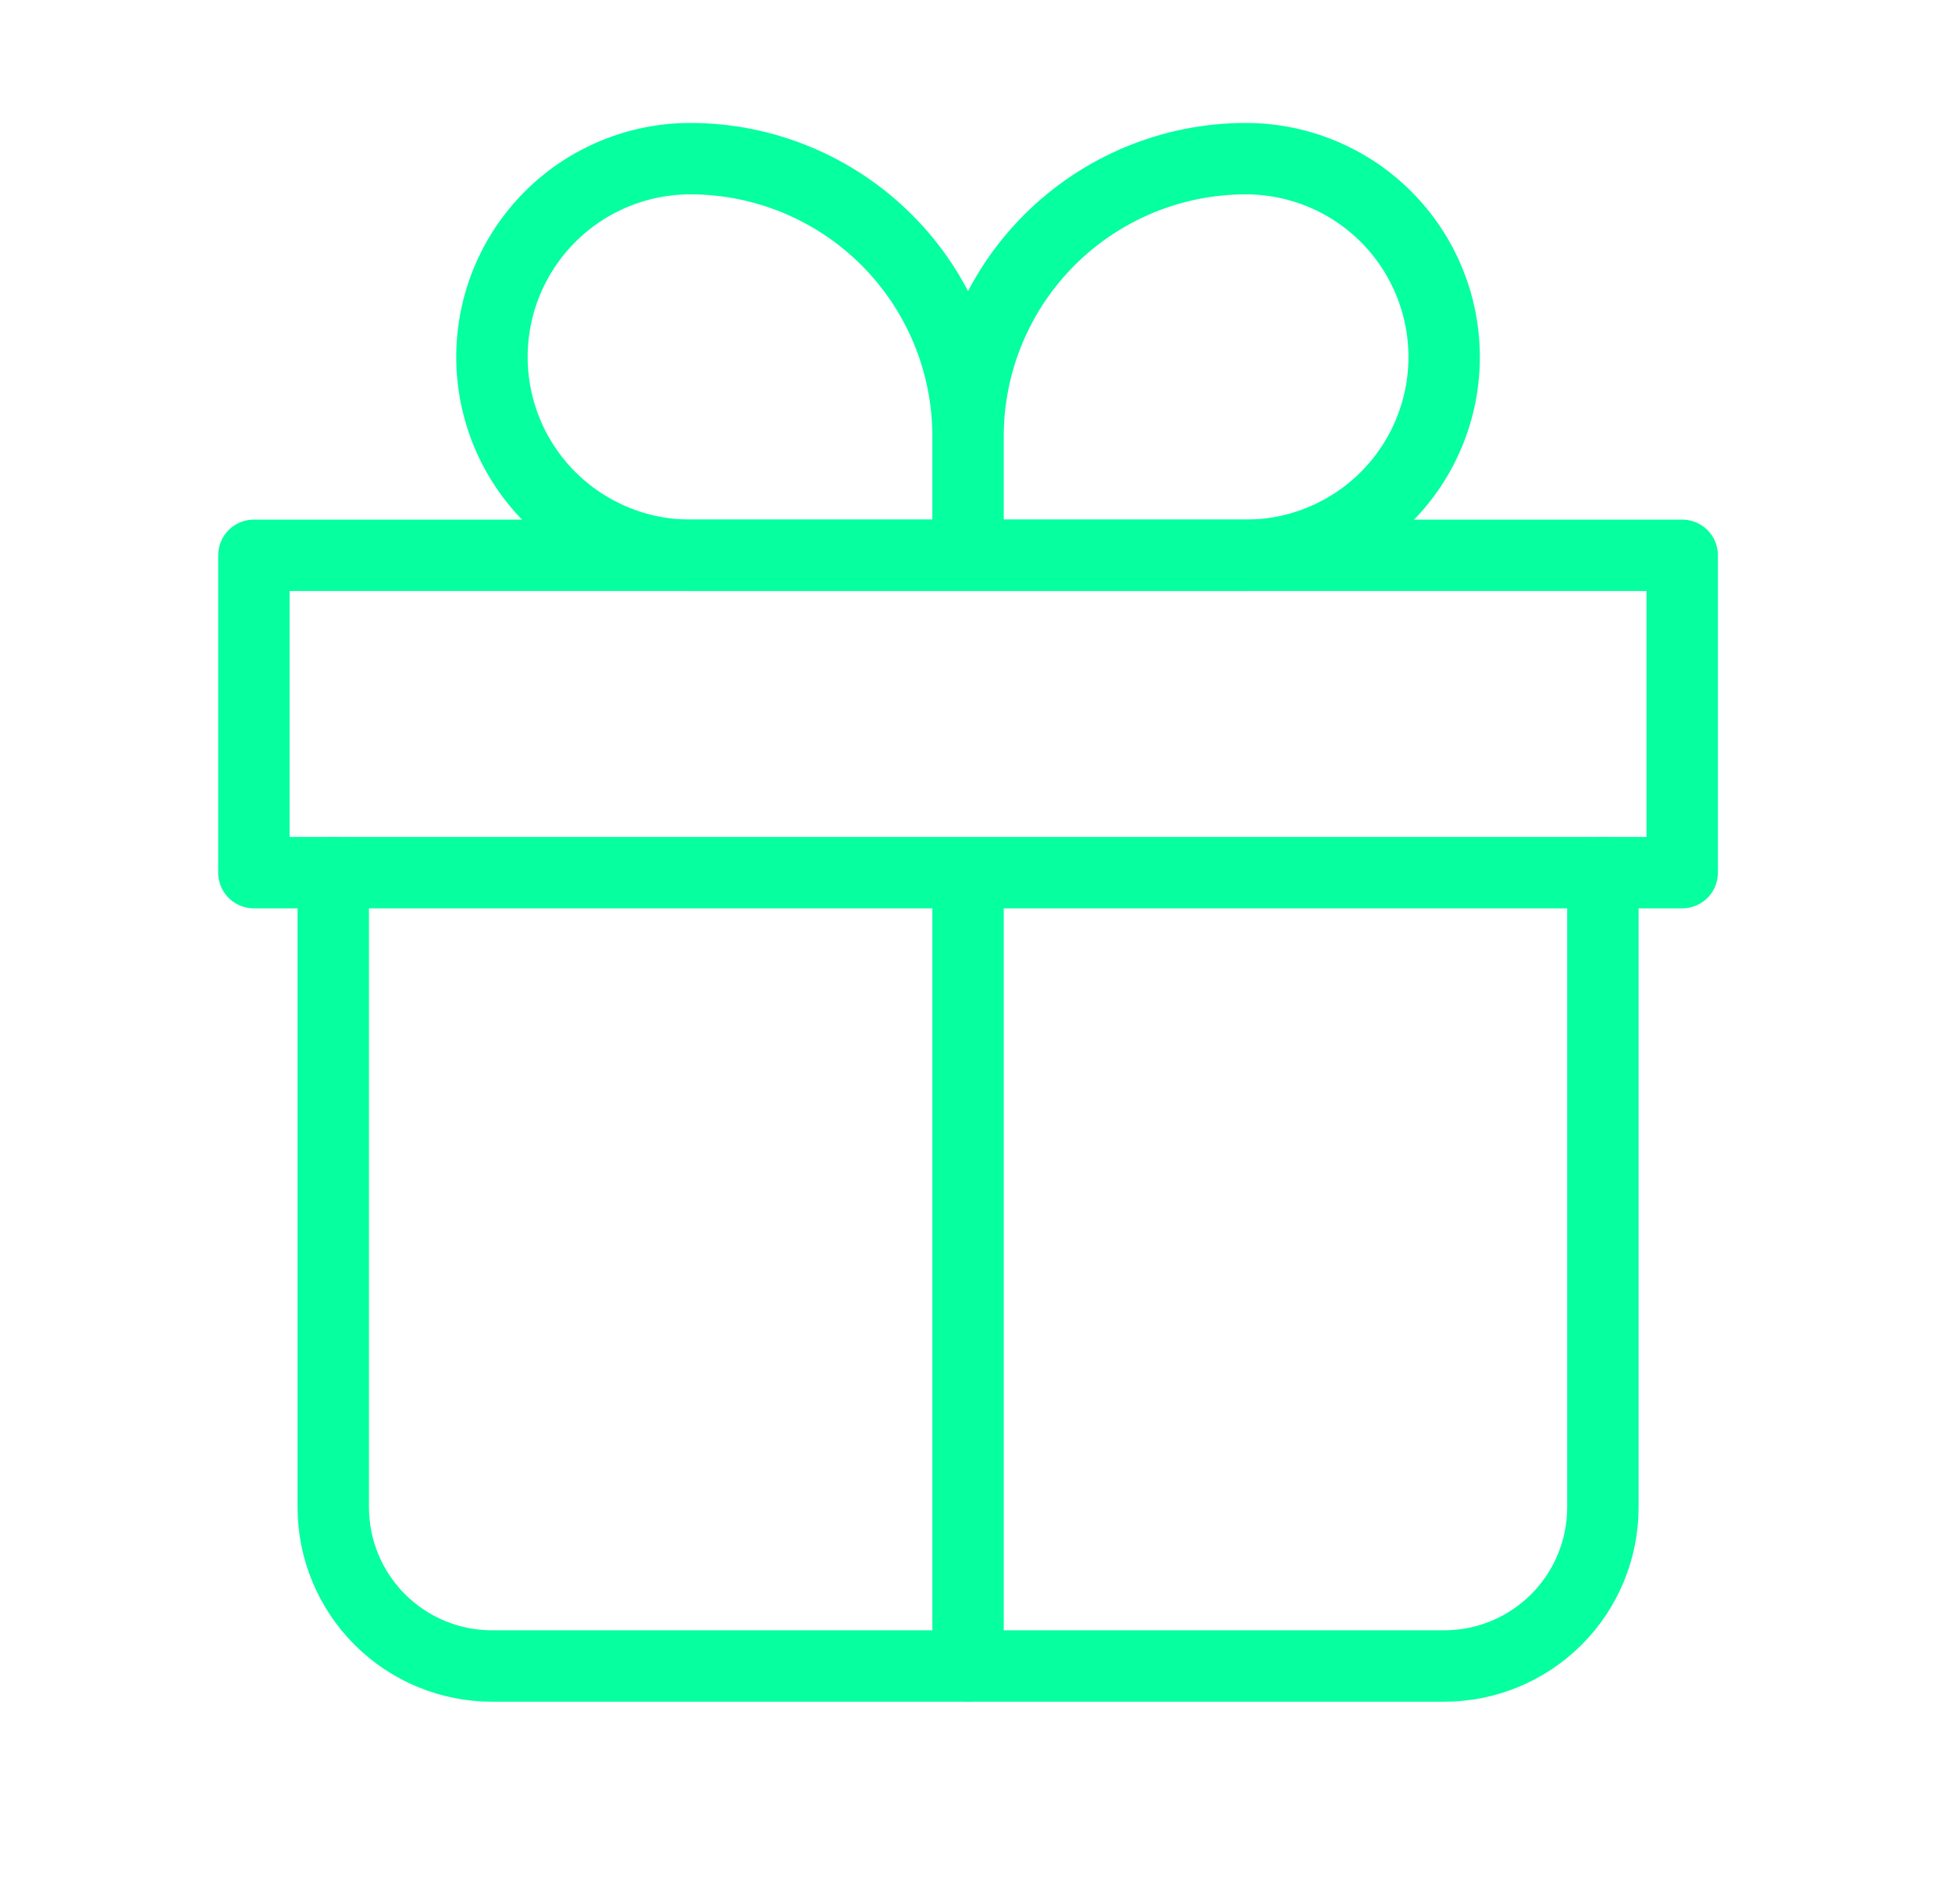
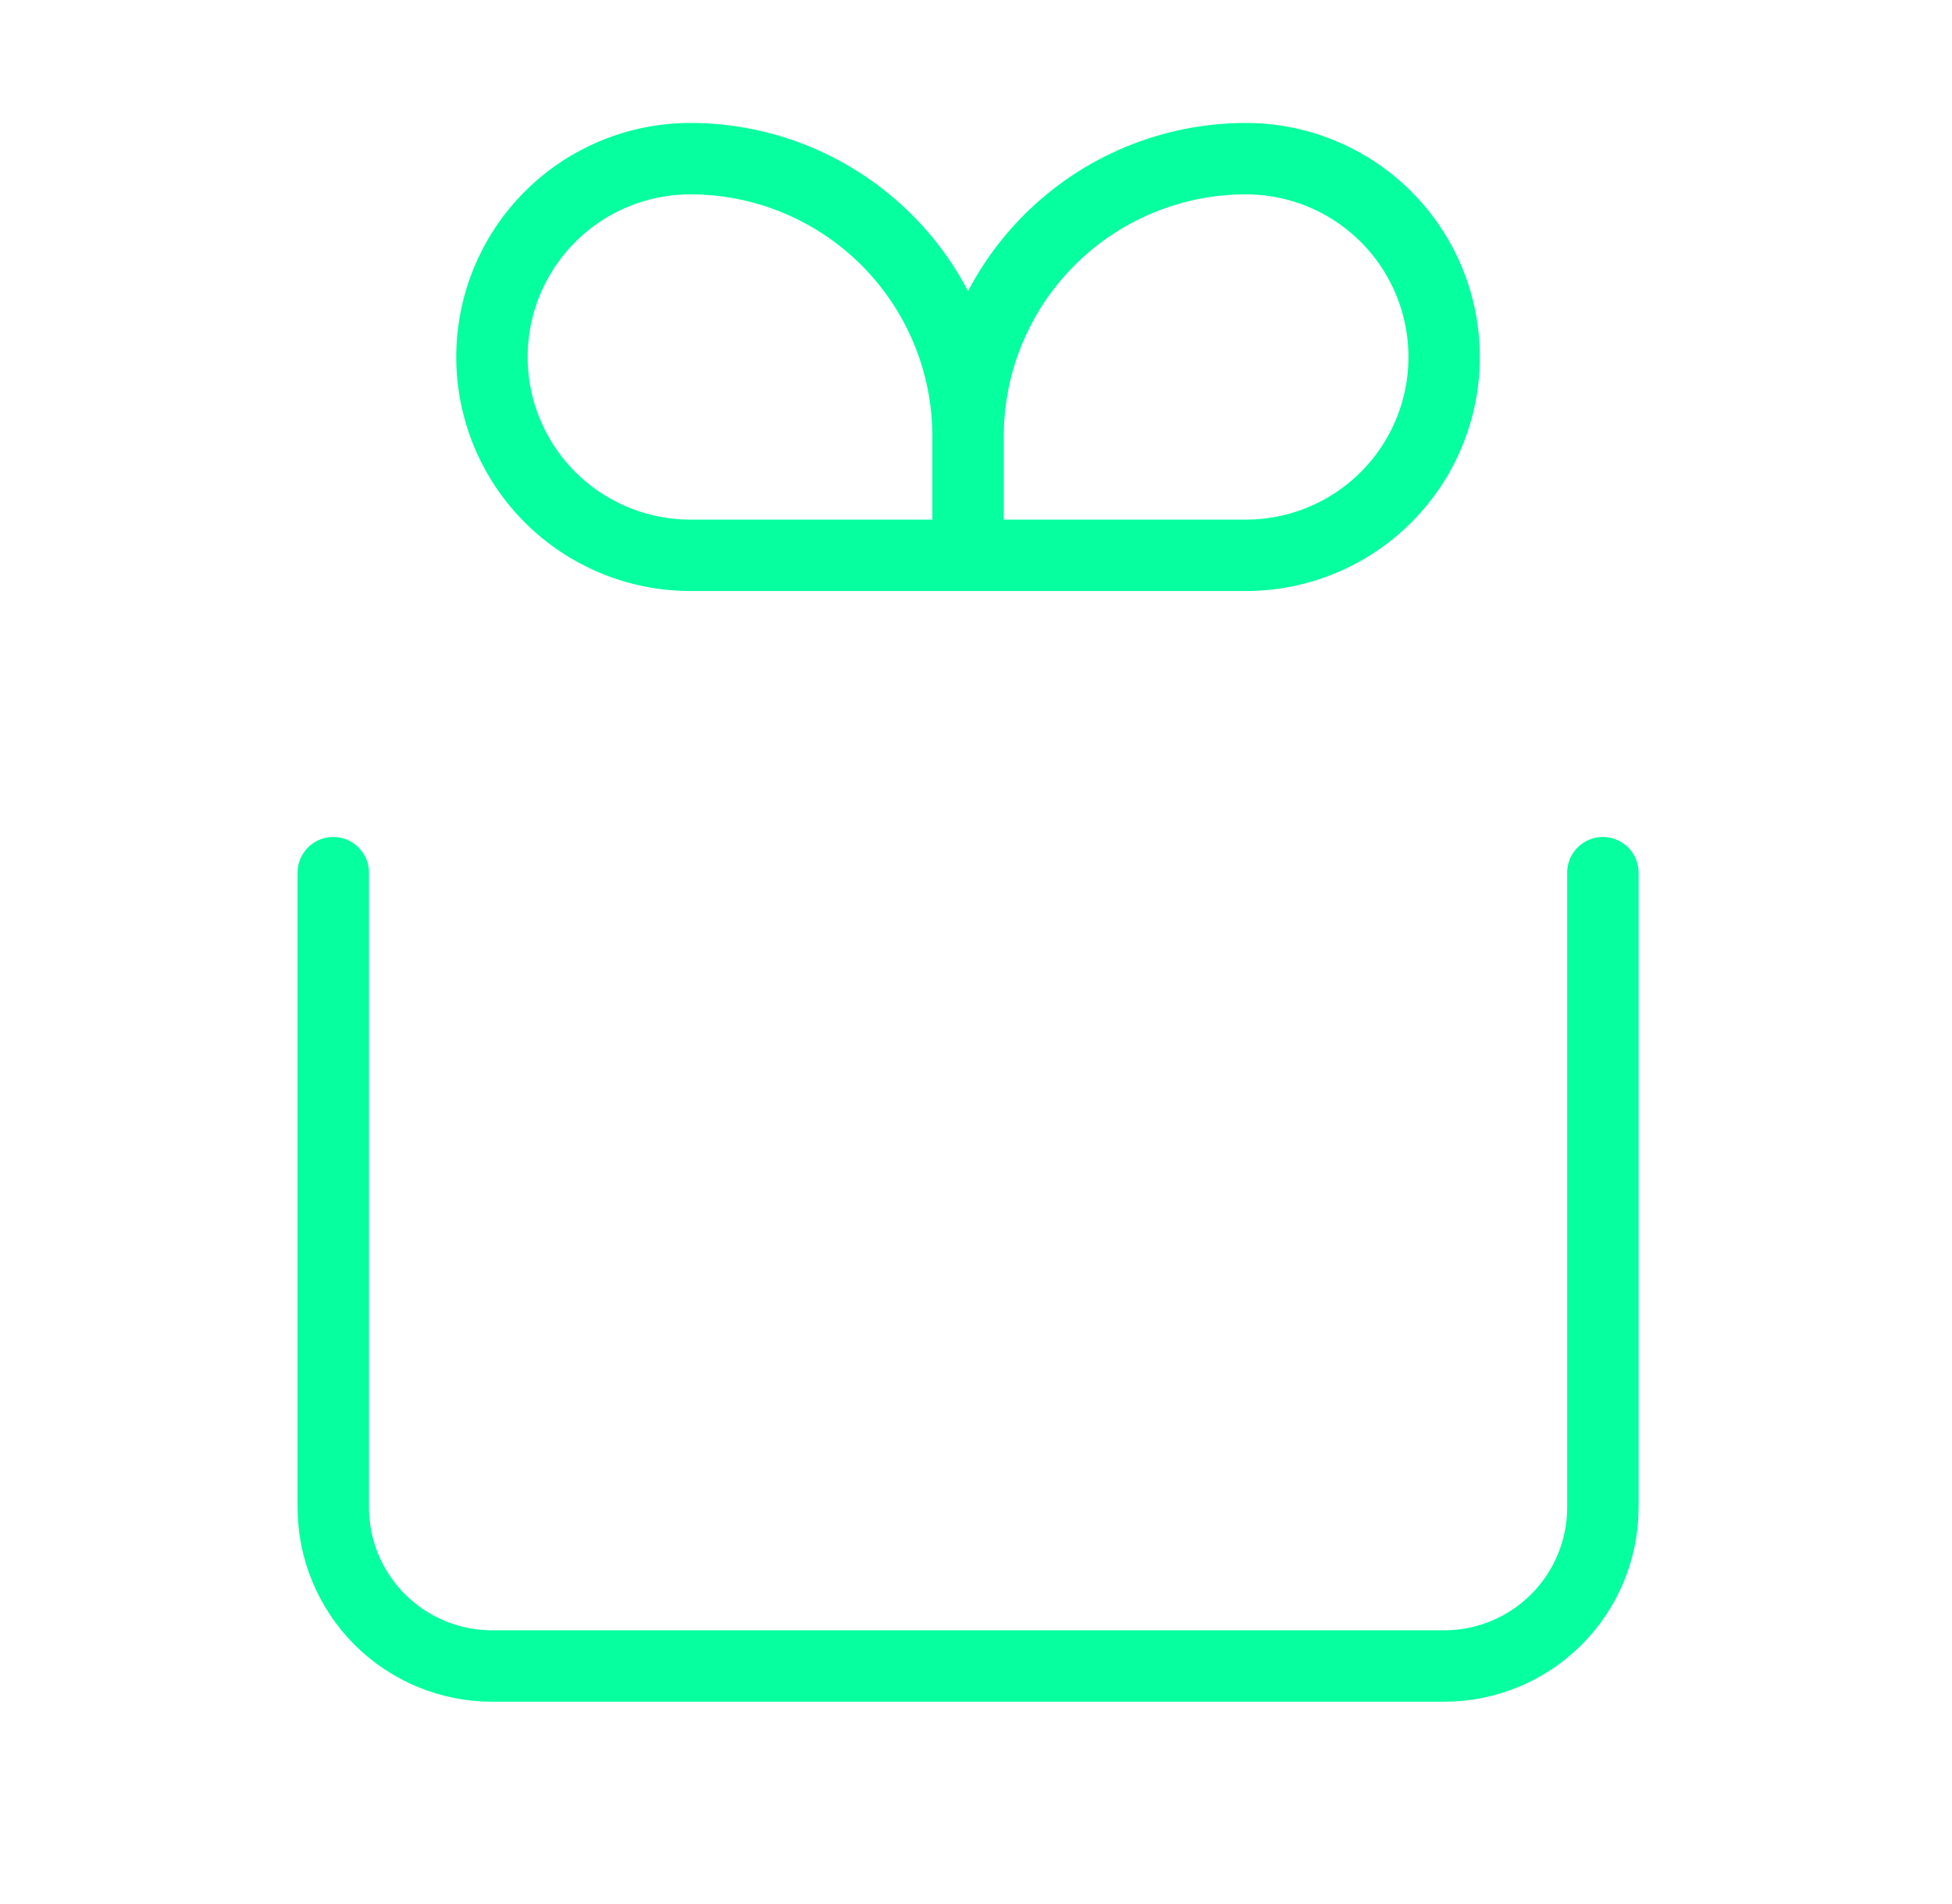
<svg xmlns="http://www.w3.org/2000/svg" width="41" height="40" viewBox="0 0 41 40" fill="none">
  <path d="M7 18.333V31.666C7 32.55 7.352 33.398 7.977 34.023C8.602 34.648 9.45 35 10.334 35H30.334C31.218 35 32.066 34.648 32.691 34.023C33.316 33.398 33.667 32.55 33.667 31.666V18.333" stroke="#06FF9F" stroke-width="1.5" stroke-linecap="round" stroke-linejoin="round" />
  <path d="M20.333 9.166C20.333 7.619 19.719 6.136 18.625 5.042C17.531 3.948 16.047 3.333 14.5 3.333C13.395 3.333 12.335 3.772 11.554 4.553C10.772 5.335 10.333 6.395 10.333 7.5C10.333 8.605 10.772 9.665 11.554 10.446C12.335 11.227 13.395 11.666 14.5 11.666H20.333M20.333 9.166V11.666M20.333 9.166C20.333 7.619 20.948 6.136 22.042 5.042C23.136 3.948 24.62 3.333 26.167 3.333C27.272 3.333 28.332 3.772 29.113 4.553C29.894 5.335 30.333 6.395 30.333 7.5C30.333 8.047 30.226 8.589 30.016 9.094C29.807 9.6 29.5 10.059 29.113 10.446C28.726 10.833 28.267 11.14 27.761 11.349C27.256 11.559 26.714 11.666 26.167 11.666H20.333" stroke="#06FF9F" stroke-width="1.5" stroke-linejoin="round" />
-   <path d="M20.333 18.333V34.999M5.333 11.666H35.333V18.333H5.333V11.666Z" stroke="#06FF9F" stroke-width="1.5" stroke-linecap="round" stroke-linejoin="round" />
</svg>